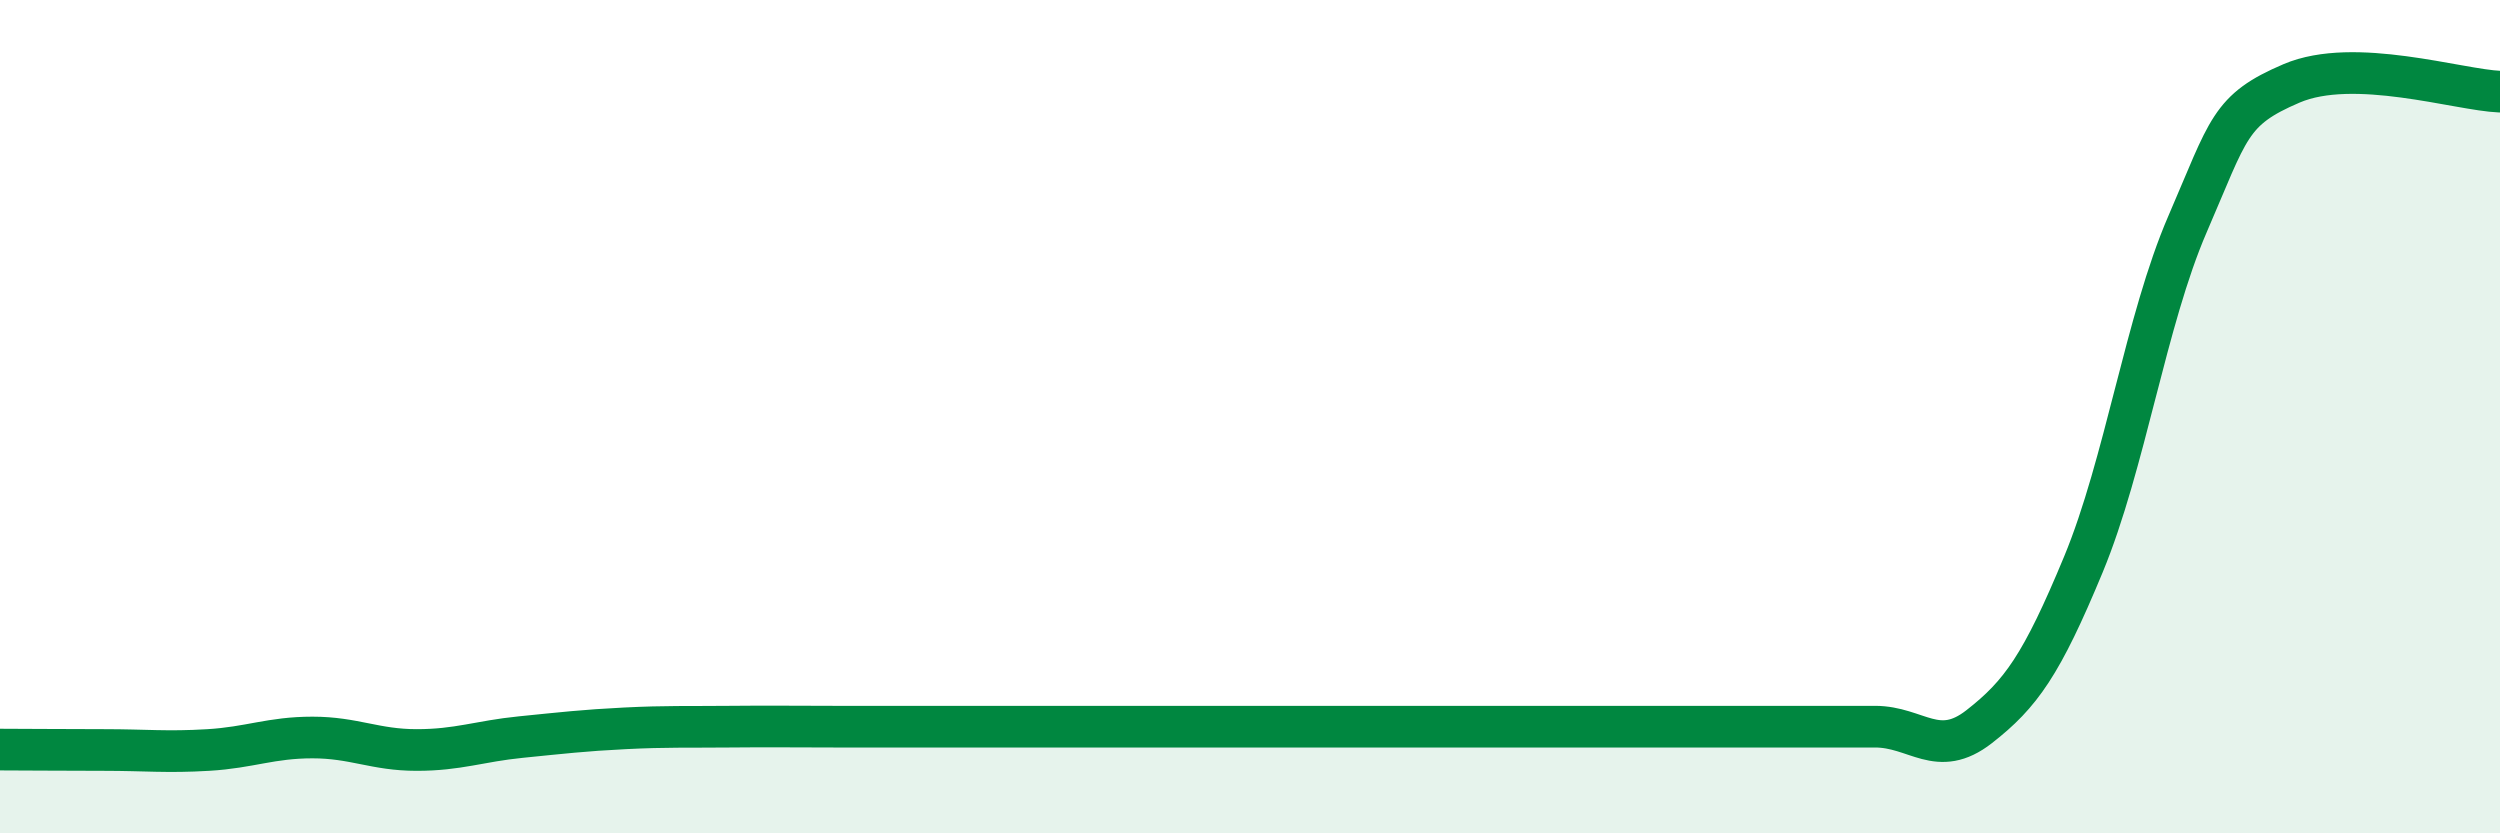
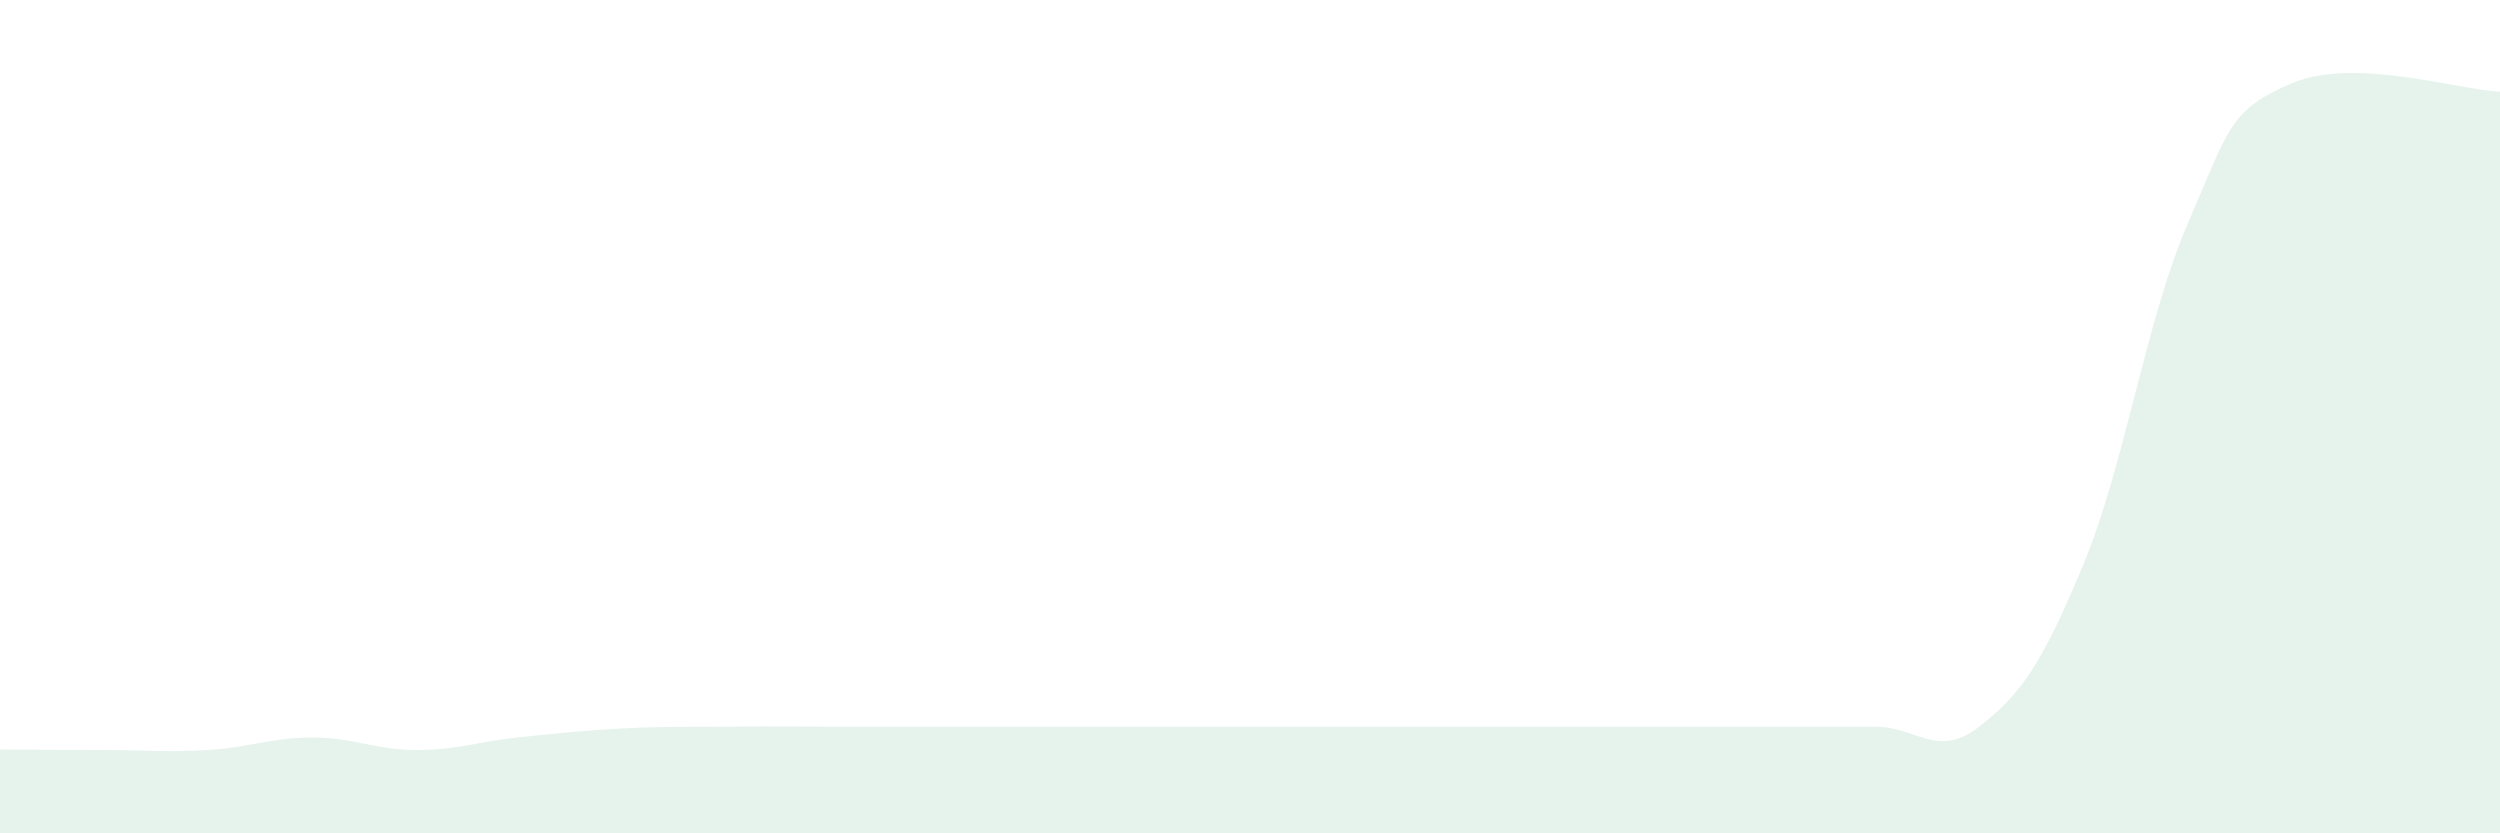
<svg xmlns="http://www.w3.org/2000/svg" width="60" height="20" viewBox="0 0 60 20">
  <path d="M 0,17.99 C 0.5,17.99 1.5,18 2.5,18 C 3.5,18 4,18.06 5,18 C 6,17.94 6.5,17.7 7.5,17.7 C 8.5,17.7 9,18 10,18 C 11,18 11.5,17.79 12.5,17.69 C 13.5,17.59 14,17.53 15,17.48 C 16,17.43 16.5,17.45 17.5,17.44 C 18.5,17.43 19,17.44 20,17.44 C 21,17.44 21.5,17.44 22.5,17.44 C 23.5,17.44 24,17.44 25,17.44 C 26,17.44 26.5,17.44 27.5,17.44 C 28.5,17.44 29,17.44 30,17.44 C 31,17.44 31.5,17.44 32.5,17.44 C 33.5,17.44 34,17.44 35,17.44 C 36,17.44 36.5,17.44 37.5,17.44 C 38.5,17.44 39,17.44 40,17.44 C 41,17.44 41.5,17.44 42.5,17.44 C 43.5,17.44 44,17.44 45,17.44 C 46,17.44 46.5,18.22 47.5,17.44 C 48.5,16.66 49,15.96 50,13.55 C 51,11.14 51.5,7.69 52.5,5.38 C 53.5,3.07 53.5,2.64 55,2 C 56.5,1.36 59,2.16 60,2.2L60 20L0 20Z" fill="#008740" opacity="0.1" stroke-linecap="round" stroke-linejoin="round" />
-   <path d="M 0,17.99 C 0.5,17.99 1.5,18 2.5,18 C 3.5,18 4,18.06 5,18 C 6,17.94 6.5,17.7 7.5,17.7 C 8.5,17.7 9,18 10,18 C 11,18 11.5,17.79 12.5,17.69 C 13.5,17.59 14,17.53 15,17.48 C 16,17.43 16.5,17.45 17.5,17.44 C 18.5,17.43 19,17.44 20,17.44 C 21,17.44 21.5,17.44 22.5,17.44 C 23.5,17.44 24,17.44 25,17.44 C 26,17.44 26.5,17.44 27.5,17.44 C 28.5,17.44 29,17.44 30,17.44 C 31,17.44 31.5,17.44 32.5,17.44 C 33.5,17.44 34,17.44 35,17.44 C 36,17.44 36.5,17.44 37.5,17.44 C 38.5,17.44 39,17.44 40,17.44 C 41,17.44 41.5,17.44 42.5,17.44 C 43.5,17.44 44,17.44 45,17.44 C 46,17.44 46.5,18.22 47.5,17.44 C 48.5,16.66 49,15.96 50,13.55 C 51,11.14 51.5,7.69 52.5,5.38 C 53.5,3.07 53.5,2.64 55,2 C 56.5,1.36 59,2.16 60,2.2" stroke="#008740" stroke-width="1" fill="none" stroke-linecap="round" stroke-linejoin="round" />
</svg>